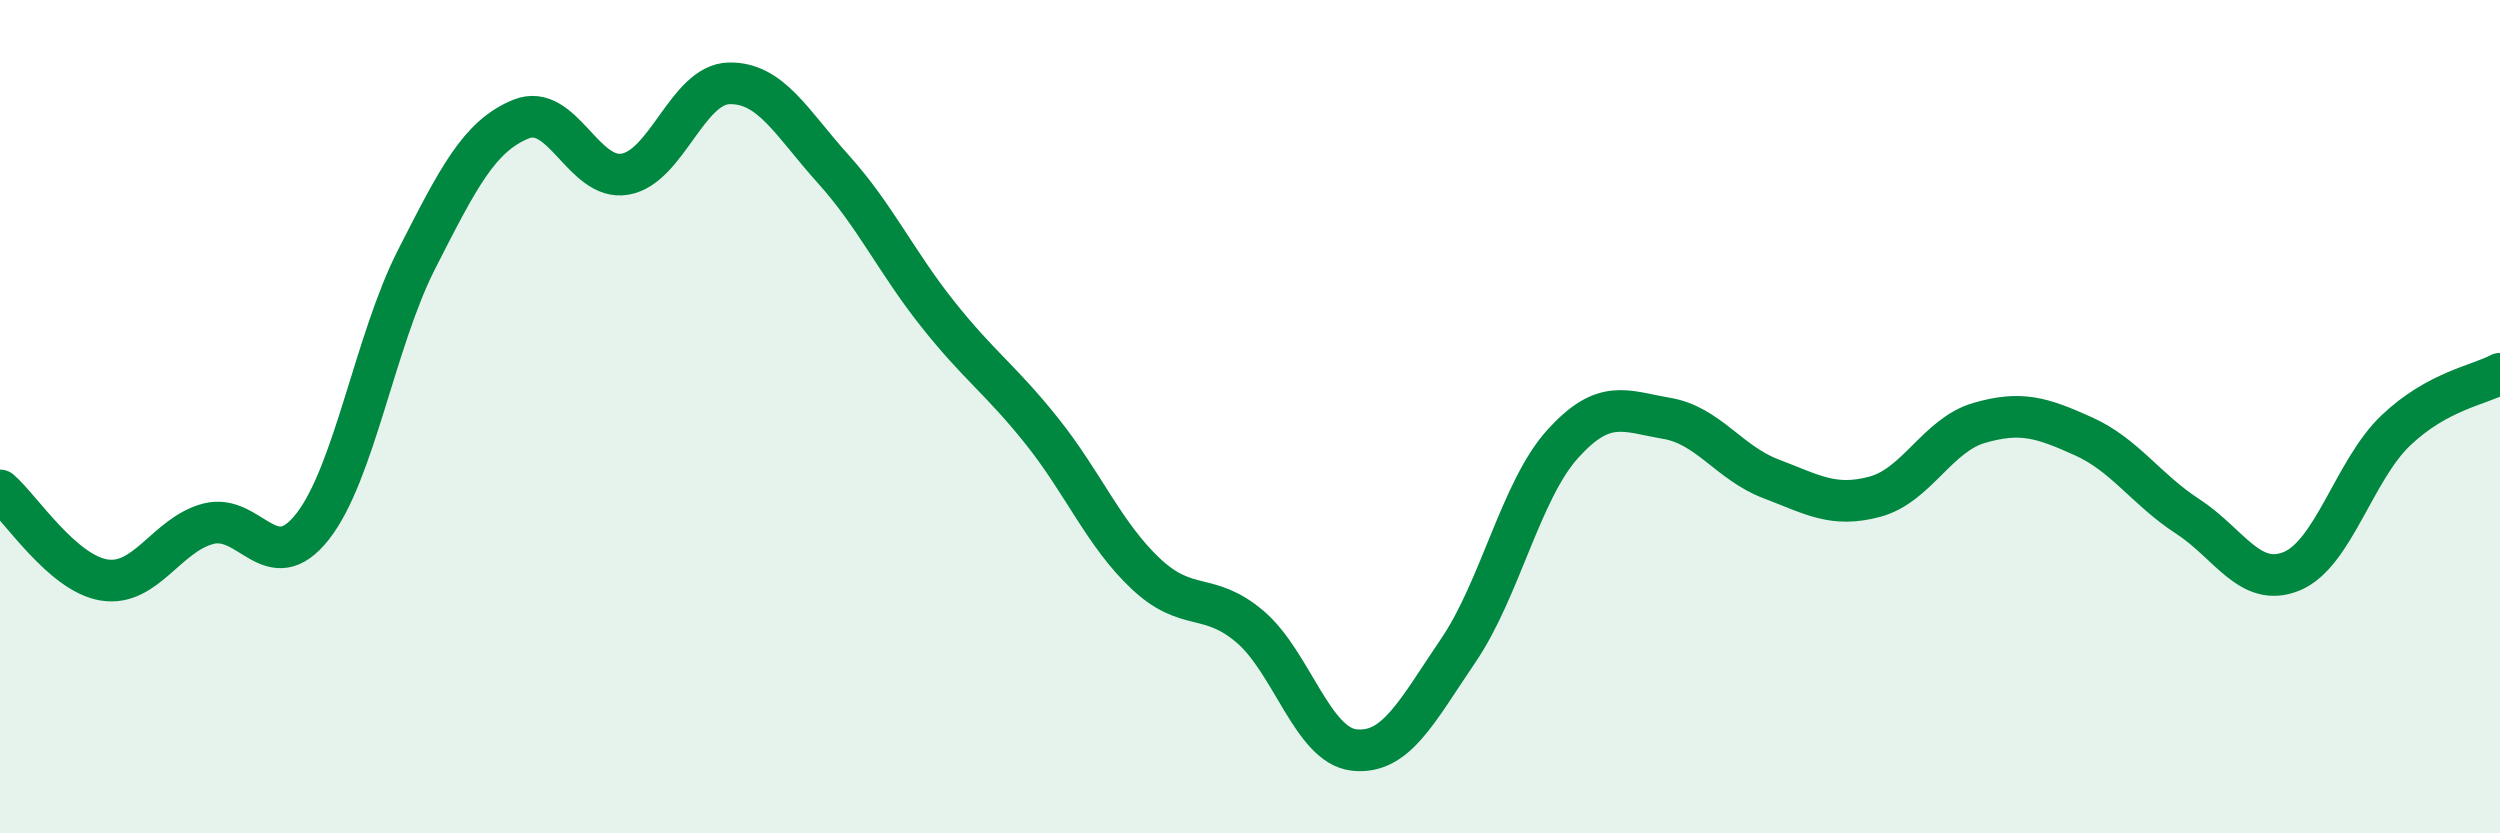
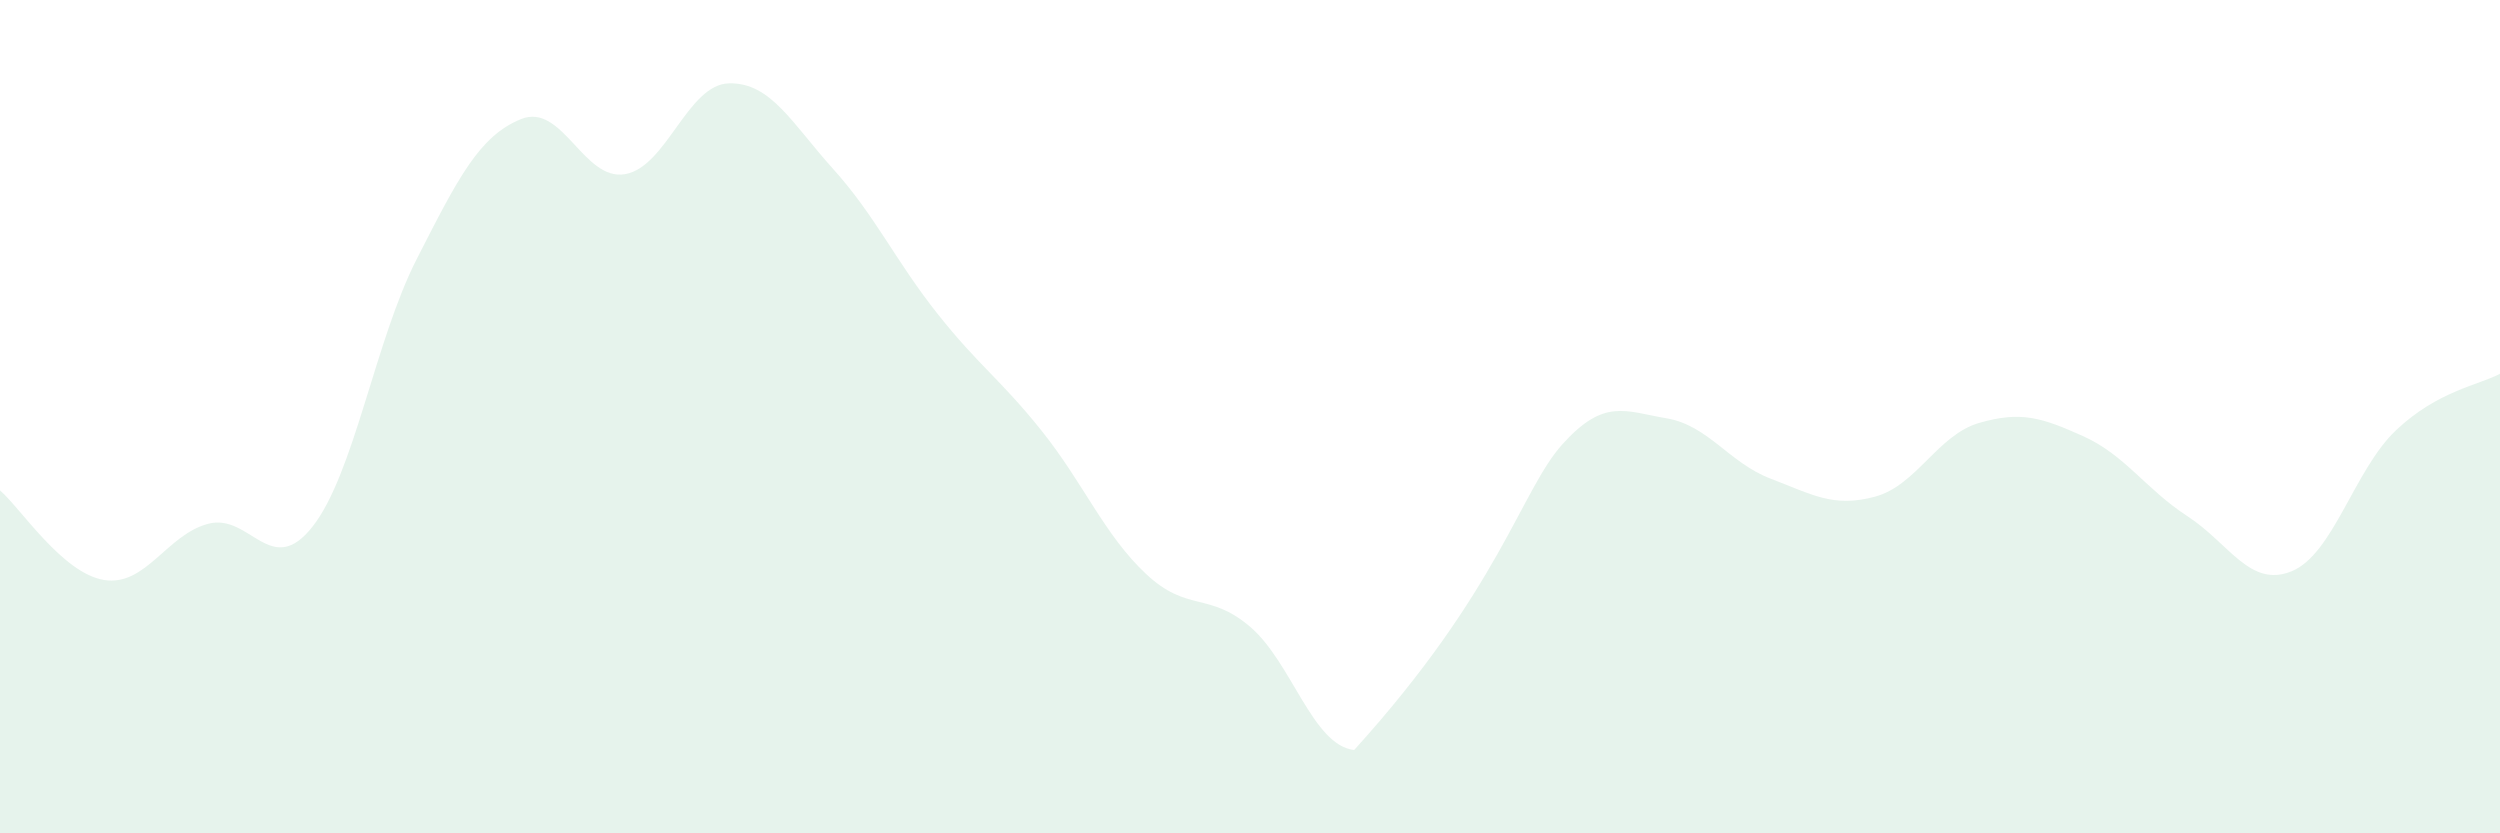
<svg xmlns="http://www.w3.org/2000/svg" width="60" height="20" viewBox="0 0 60 20">
-   <path d="M 0,11.77 C 0.5,12.2 1.5,13.76 2.5,13.92 C 3.5,14.08 4,12.83 5,12.57 C 6,12.31 6.5,13.91 7.5,12.64 C 8.5,11.37 9,8.18 10,6.22 C 11,4.26 11.5,3.27 12.5,2.86 C 13.5,2.45 14,4.35 15,4.18 C 16,4.01 16.5,2.02 17.5,2 C 18.5,1.98 19,2.95 20,4.06 C 21,5.17 21.5,6.27 22.5,7.53 C 23.5,8.79 24,9.09 25,10.34 C 26,11.59 26.5,12.83 27.5,13.77 C 28.5,14.71 29,14.19 30,15.04 C 31,15.89 31.5,17.89 32.5,18 C 33.5,18.11 34,17.08 35,15.61 C 36,14.14 36.5,11.77 37.5,10.66 C 38.5,9.55 39,9.87 40,10.04 C 41,10.21 41.5,11.11 42.5,11.49 C 43.5,11.87 44,12.19 45,11.92 C 46,11.65 46.5,10.44 47.5,10.15 C 48.5,9.86 49,10.02 50,10.47 C 51,10.92 51.5,11.74 52.5,12.39 C 53.5,13.04 54,14.12 55,13.71 C 56,13.3 56.5,11.28 57.5,10.33 C 58.5,9.38 59.5,9.24 60,8.97L60 20L0 20Z" fill="#008740" opacity="0.1" stroke-linecap="round" stroke-linejoin="round" />
-   <path d="M 0,11.77 C 0.5,12.2 1.5,13.76 2.5,13.92 C 3.5,14.08 4,12.83 5,12.57 C 6,12.31 6.5,13.91 7.5,12.64 C 8.5,11.37 9,8.18 10,6.22 C 11,4.26 11.5,3.27 12.5,2.86 C 13.5,2.45 14,4.35 15,4.18 C 16,4.01 16.5,2.02 17.5,2 C 18.5,1.98 19,2.95 20,4.06 C 21,5.17 21.5,6.27 22.5,7.53 C 23.5,8.79 24,9.09 25,10.34 C 26,11.59 26.5,12.83 27.5,13.77 C 28.5,14.71 29,14.19 30,15.04 C 31,15.89 31.5,17.89 32.5,18 C 33.5,18.11 34,17.08 35,15.61 C 36,14.14 36.5,11.77 37.5,10.66 C 38.5,9.55 39,9.87 40,10.04 C 41,10.21 41.5,11.11 42.5,11.49 C 43.5,11.87 44,12.19 45,11.92 C 46,11.65 46.5,10.44 47.5,10.15 C 48.5,9.86 49,10.02 50,10.47 C 51,10.92 51.5,11.74 52.5,12.39 C 53.5,13.04 54,14.12 55,13.71 C 56,13.3 56.5,11.28 57.5,10.33 C 58.5,9.38 59.5,9.24 60,8.97" stroke="#008740" stroke-width="1" fill="none" stroke-linecap="round" stroke-linejoin="round" />
+   <path d="M 0,11.77 C 0.5,12.2 1.5,13.76 2.5,13.92 C 3.5,14.08 4,12.83 5,12.57 C 6,12.31 6.5,13.91 7.5,12.64 C 8.5,11.37 9,8.18 10,6.22 C 11,4.26 11.5,3.27 12.5,2.86 C 13.5,2.45 14,4.35 15,4.18 C 16,4.01 16.5,2.02 17.5,2 C 18.5,1.98 19,2.95 20,4.06 C 21,5.17 21.5,6.27 22.5,7.53 C 23.5,8.79 24,9.09 25,10.34 C 26,11.59 26.5,12.83 27.5,13.77 C 28.5,14.71 29,14.19 30,15.04 C 31,15.89 31.5,17.89 32.5,18 C 36,14.14 36.5,11.77 37.5,10.66 C 38.5,9.55 39,9.87 40,10.04 C 41,10.21 41.5,11.11 42.5,11.49 C 43.5,11.87 44,12.19 45,11.92 C 46,11.65 46.5,10.44 47.5,10.15 C 48.5,9.86 49,10.02 50,10.47 C 51,10.92 51.5,11.74 52.5,12.39 C 53.5,13.04 54,14.12 55,13.71 C 56,13.3 56.5,11.28 57.5,10.33 C 58.5,9.38 59.5,9.24 60,8.97L60 20L0 20Z" fill="#008740" opacity="0.1" stroke-linecap="round" stroke-linejoin="round" />
</svg>